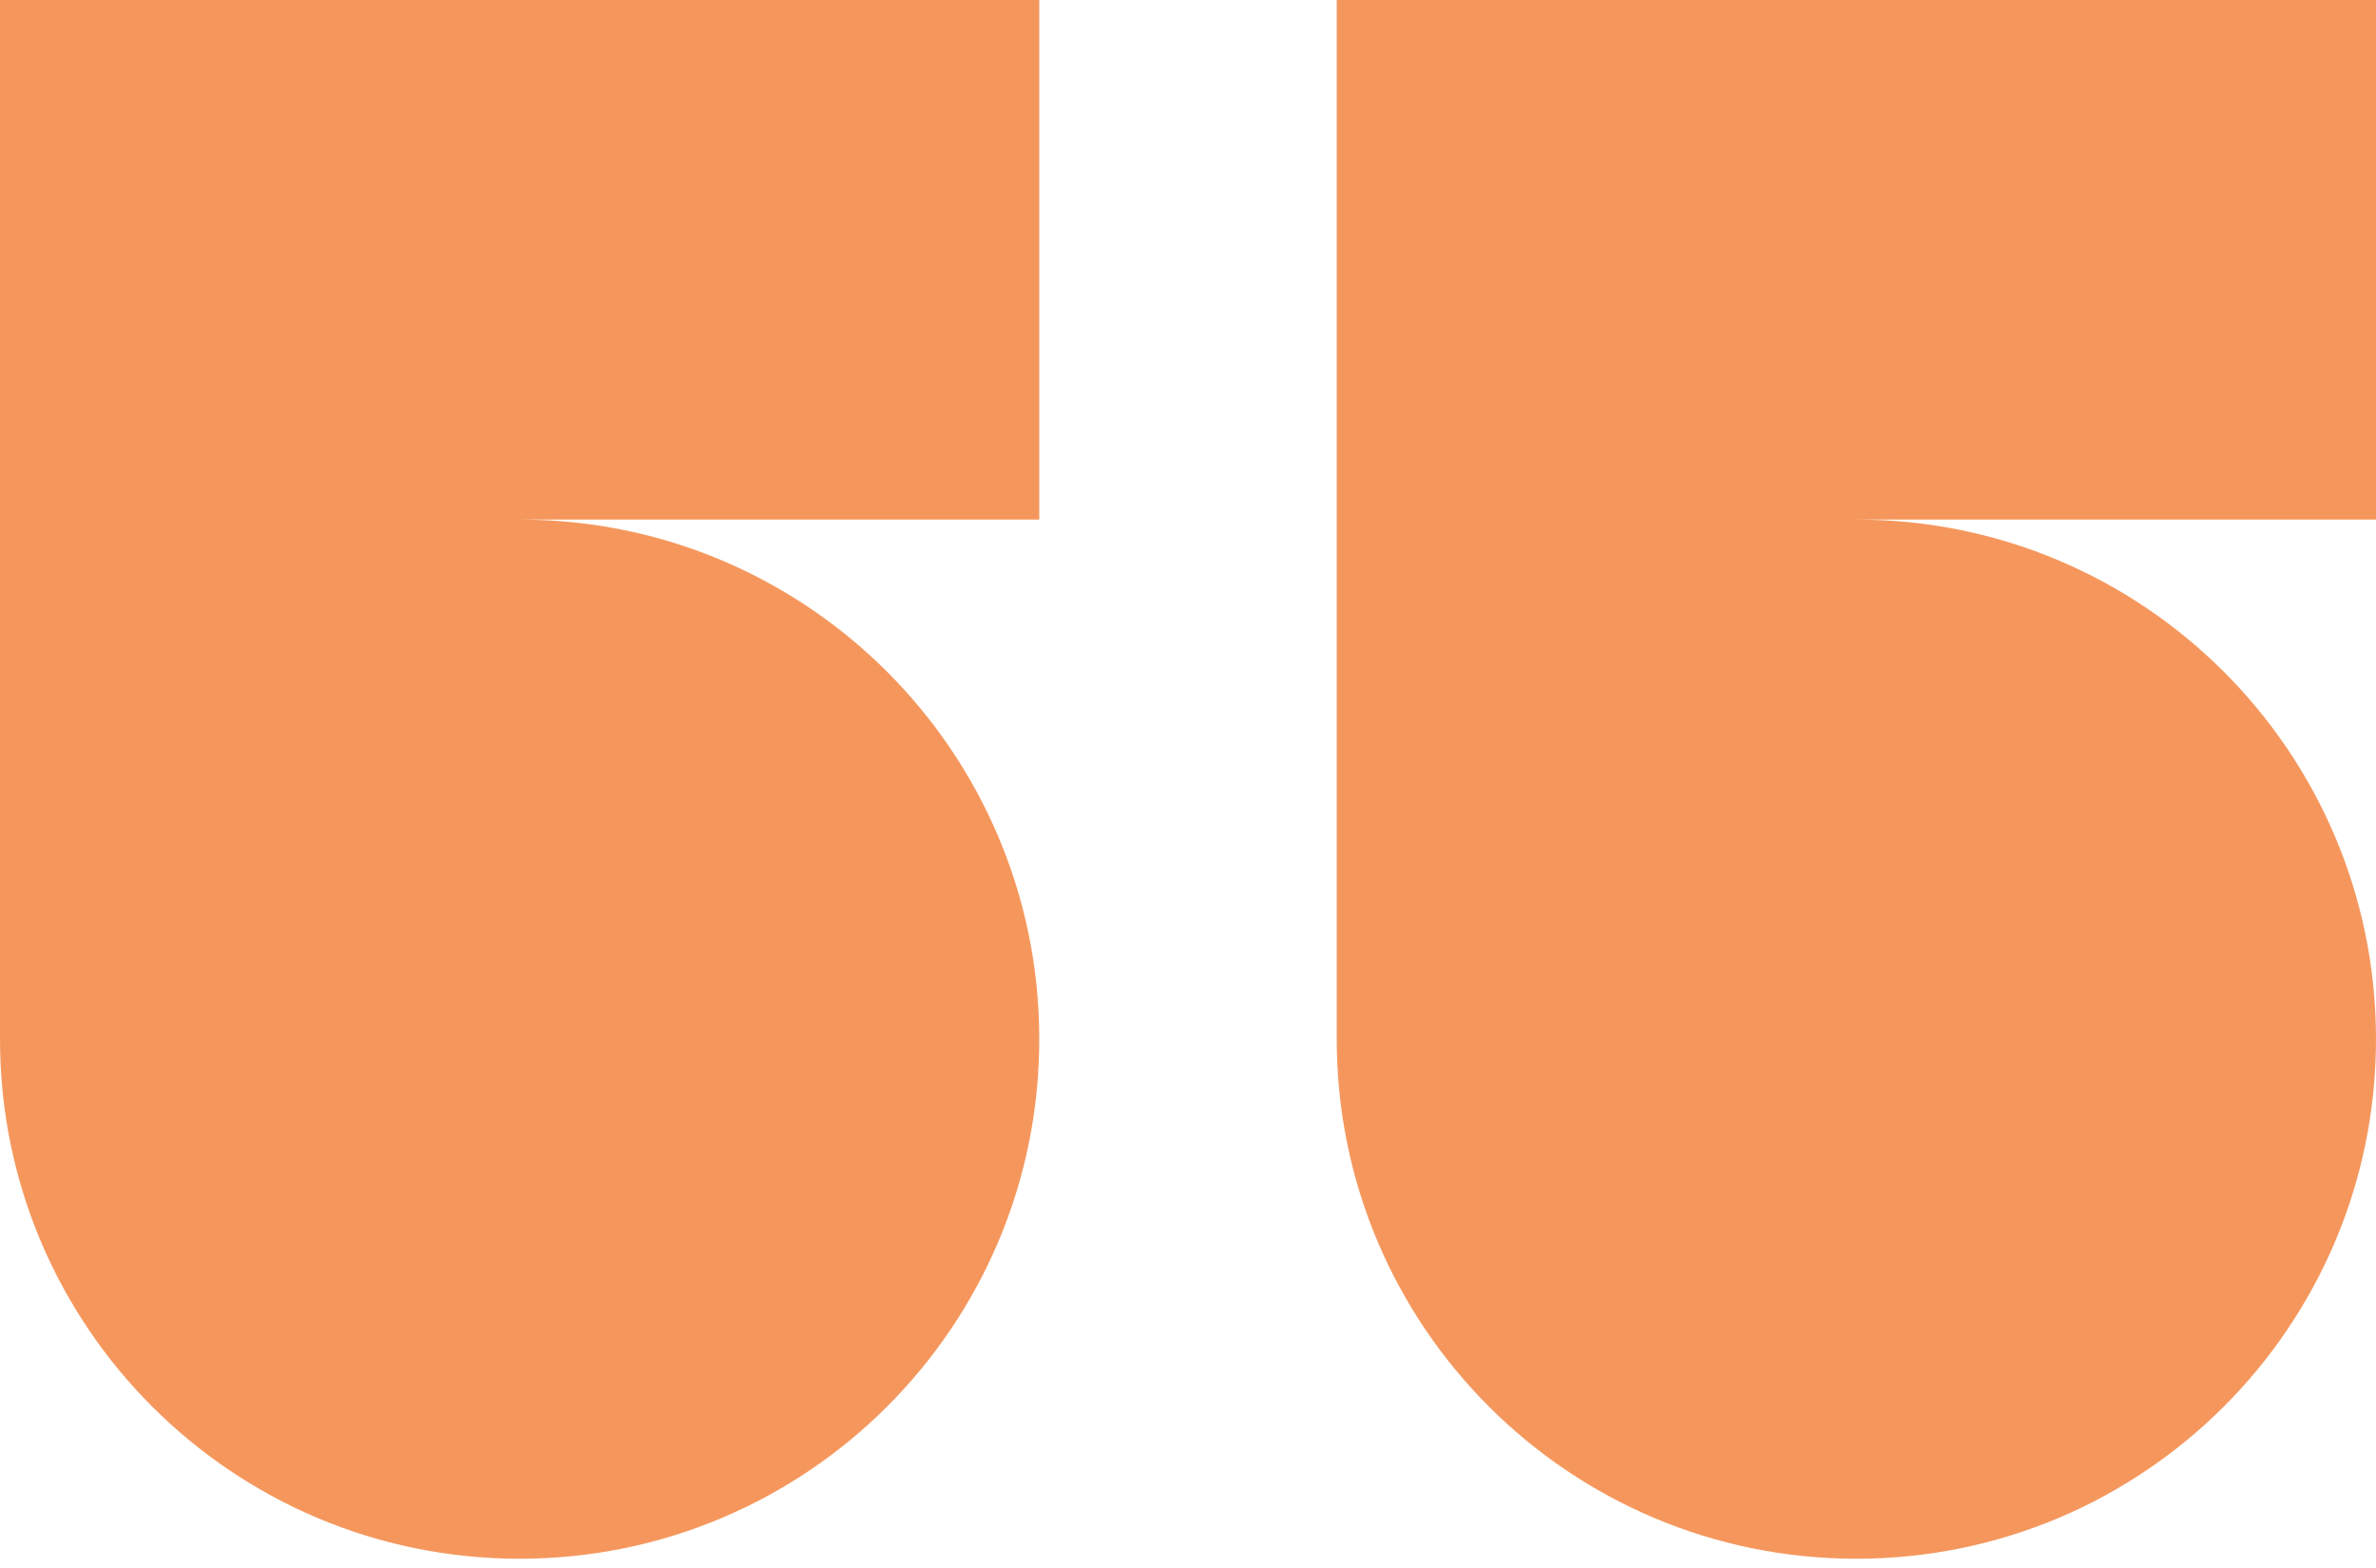
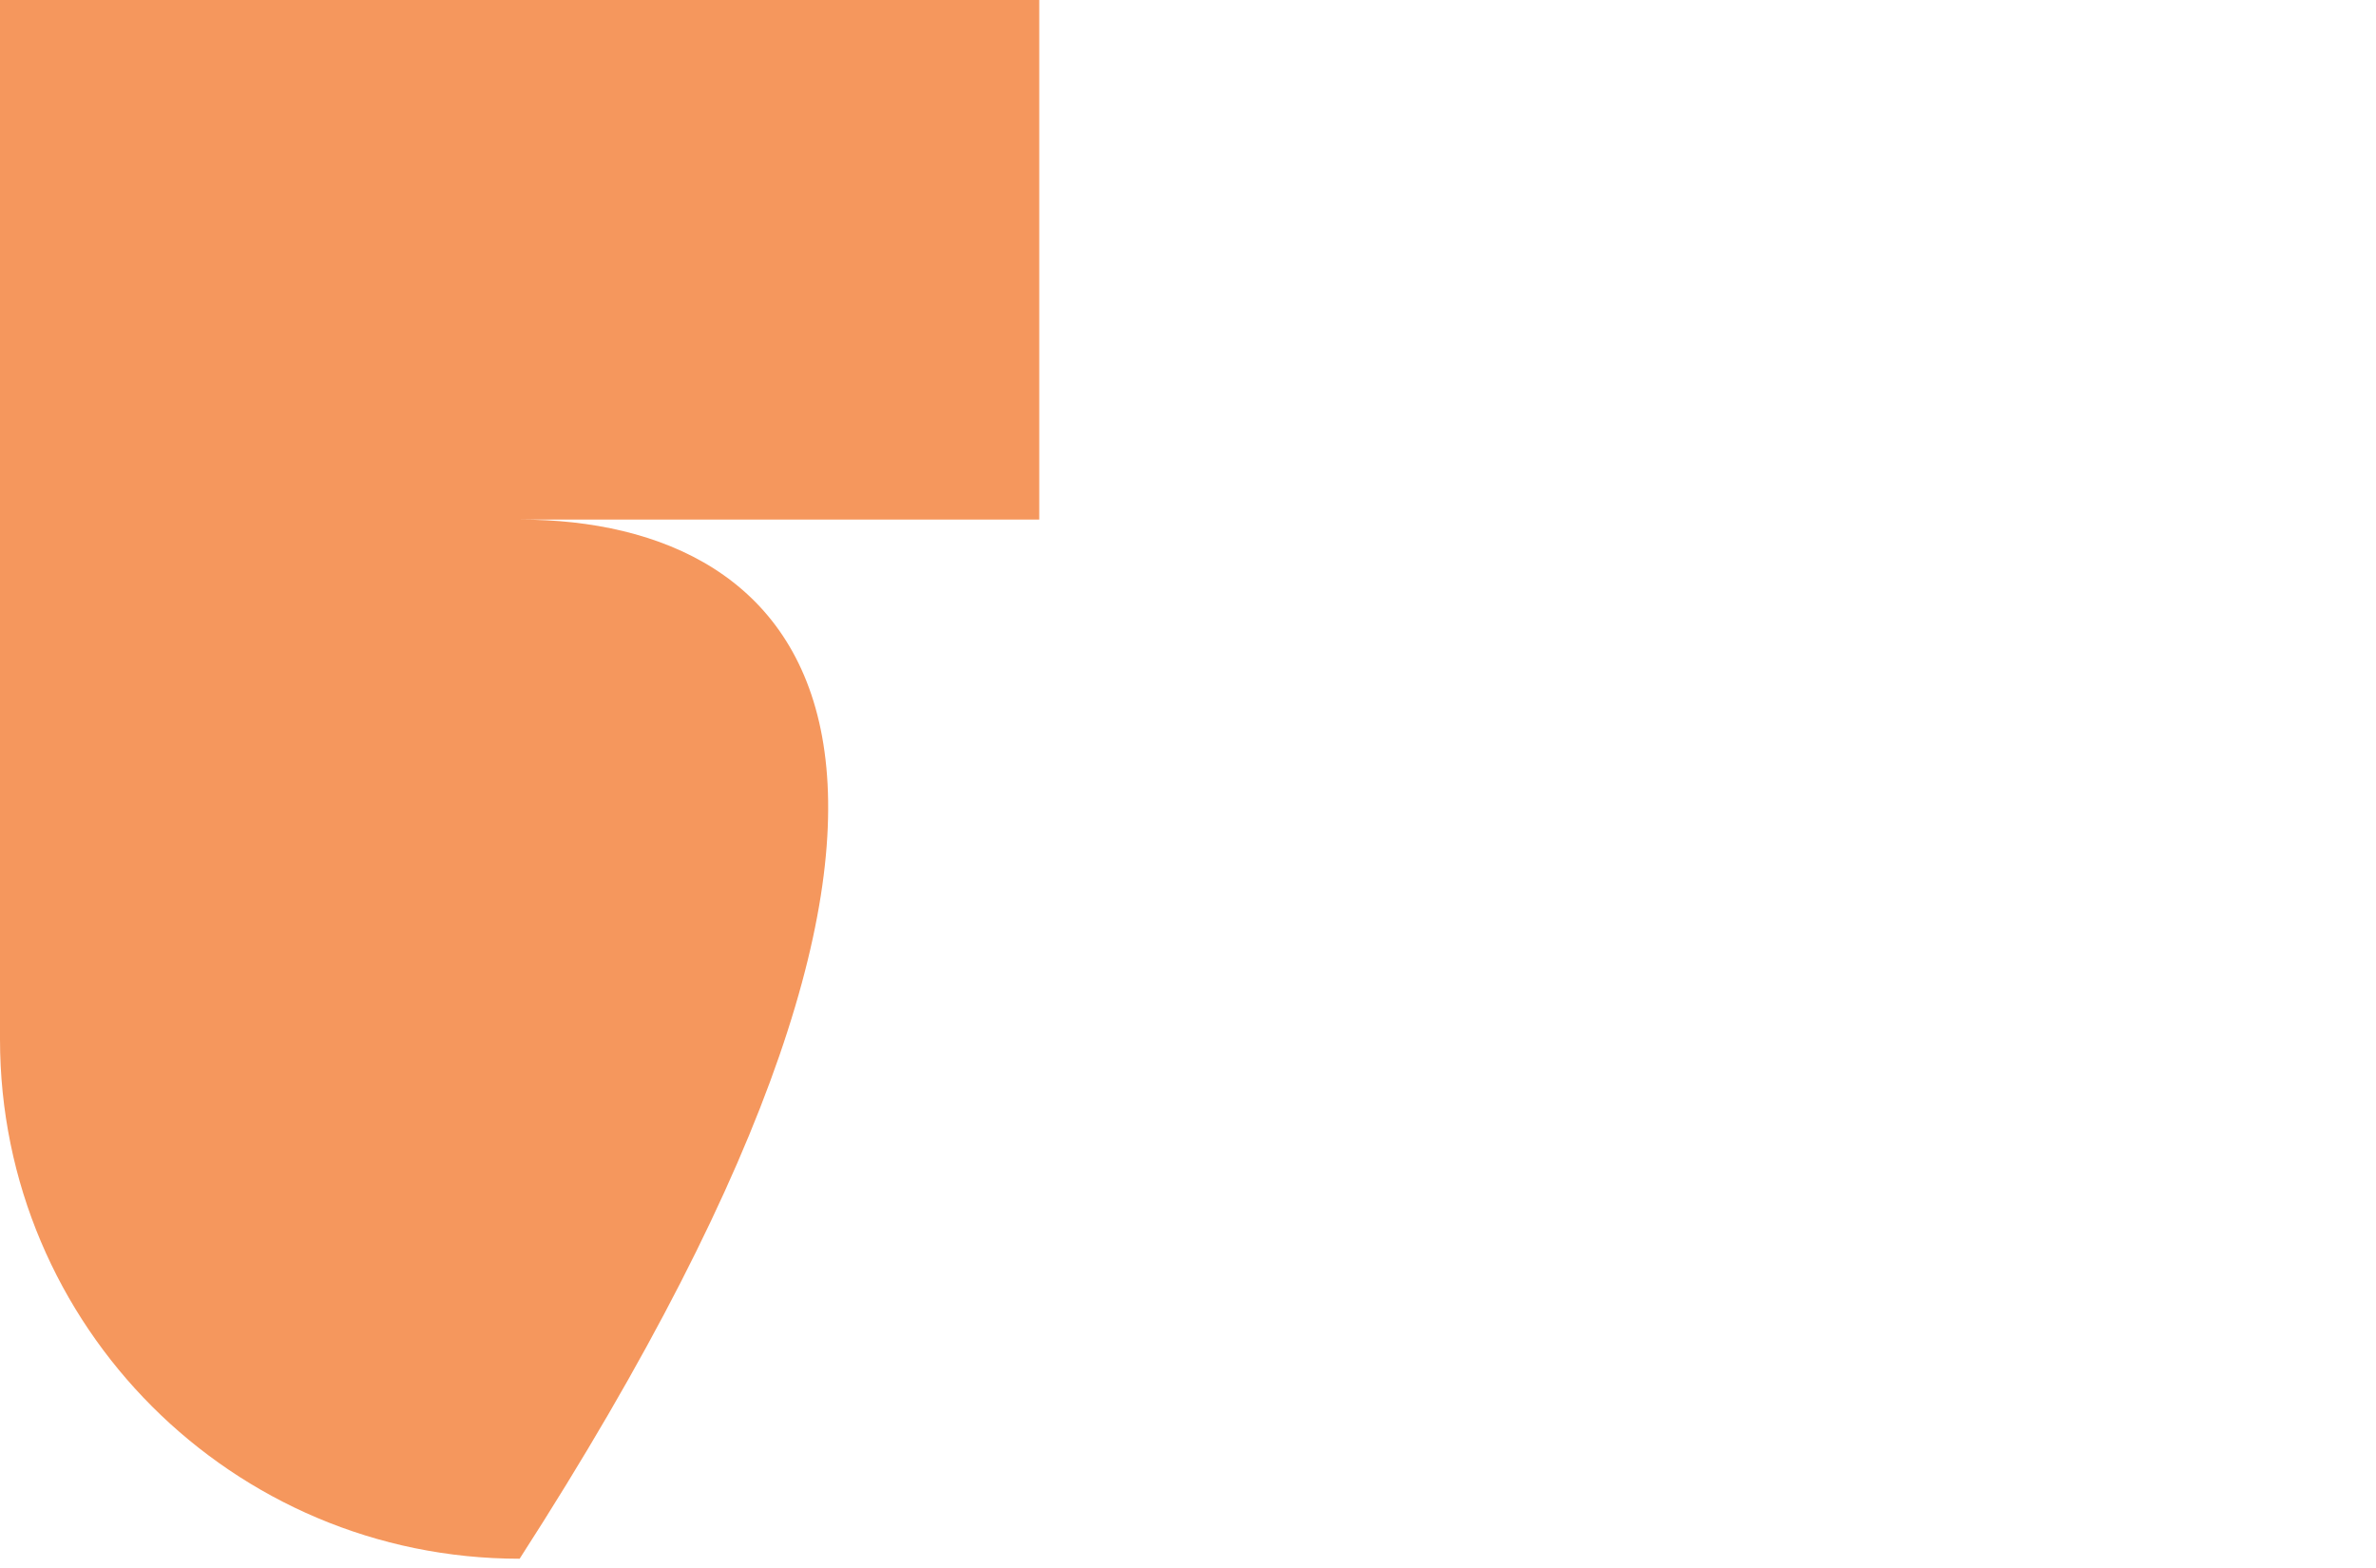
<svg xmlns="http://www.w3.org/2000/svg" width="100" height="66" viewBox="0 0 100 66" fill="none">
-   <path d="M100 0H56.26V43.74C56.26 55.82 66.049 65.61 78.13 65.61C90.21 65.61 100 55.82 100 43.74C100 31.659 90.21 21.87 78.13 21.87H100V0Z" fill="#F5975D" />
-   <path d="M43.74 0H0V43.74C0 55.82 9.789 65.61 21.87 65.61C33.95 65.61 43.74 55.82 43.74 43.74C43.74 31.659 33.95 21.87 21.87 21.87H43.74V0Z" fill="#F5975D" />
+   <path d="M43.74 0H0V43.74C0 55.82 9.789 65.61 21.87 65.61C43.74 31.659 33.95 21.87 21.87 21.87H43.74V0Z" fill="#F5975D" />
</svg>